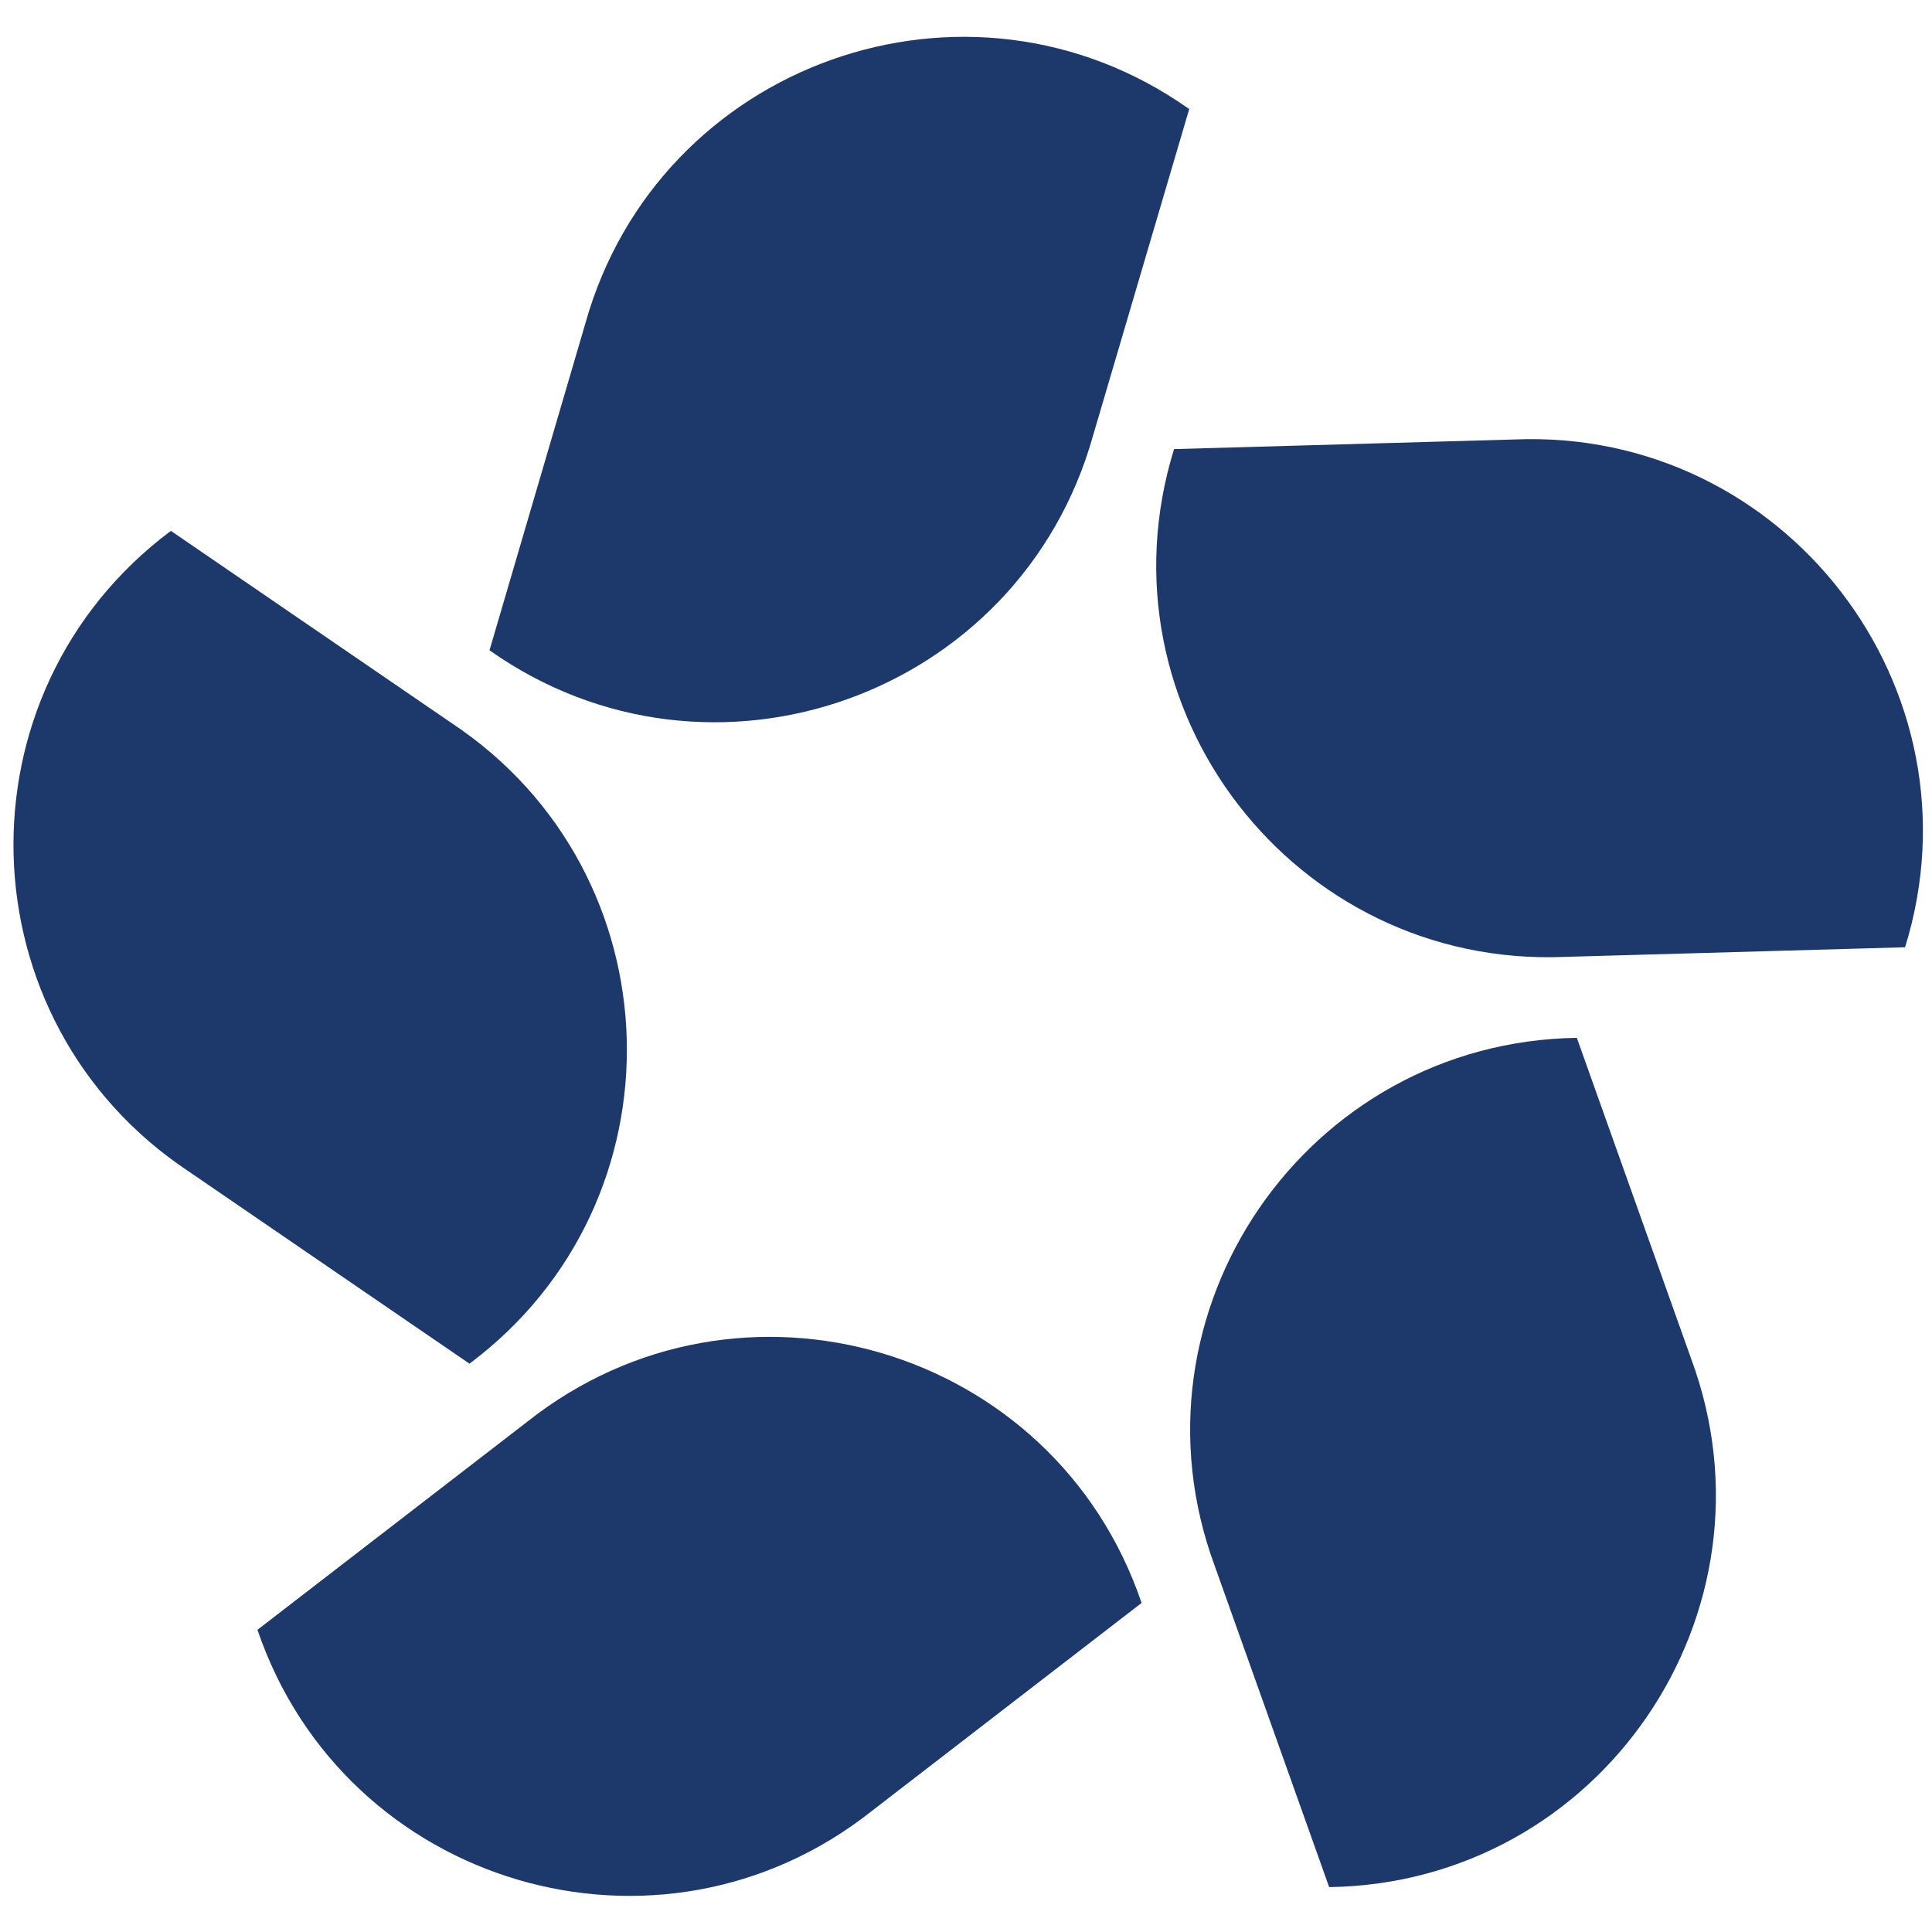
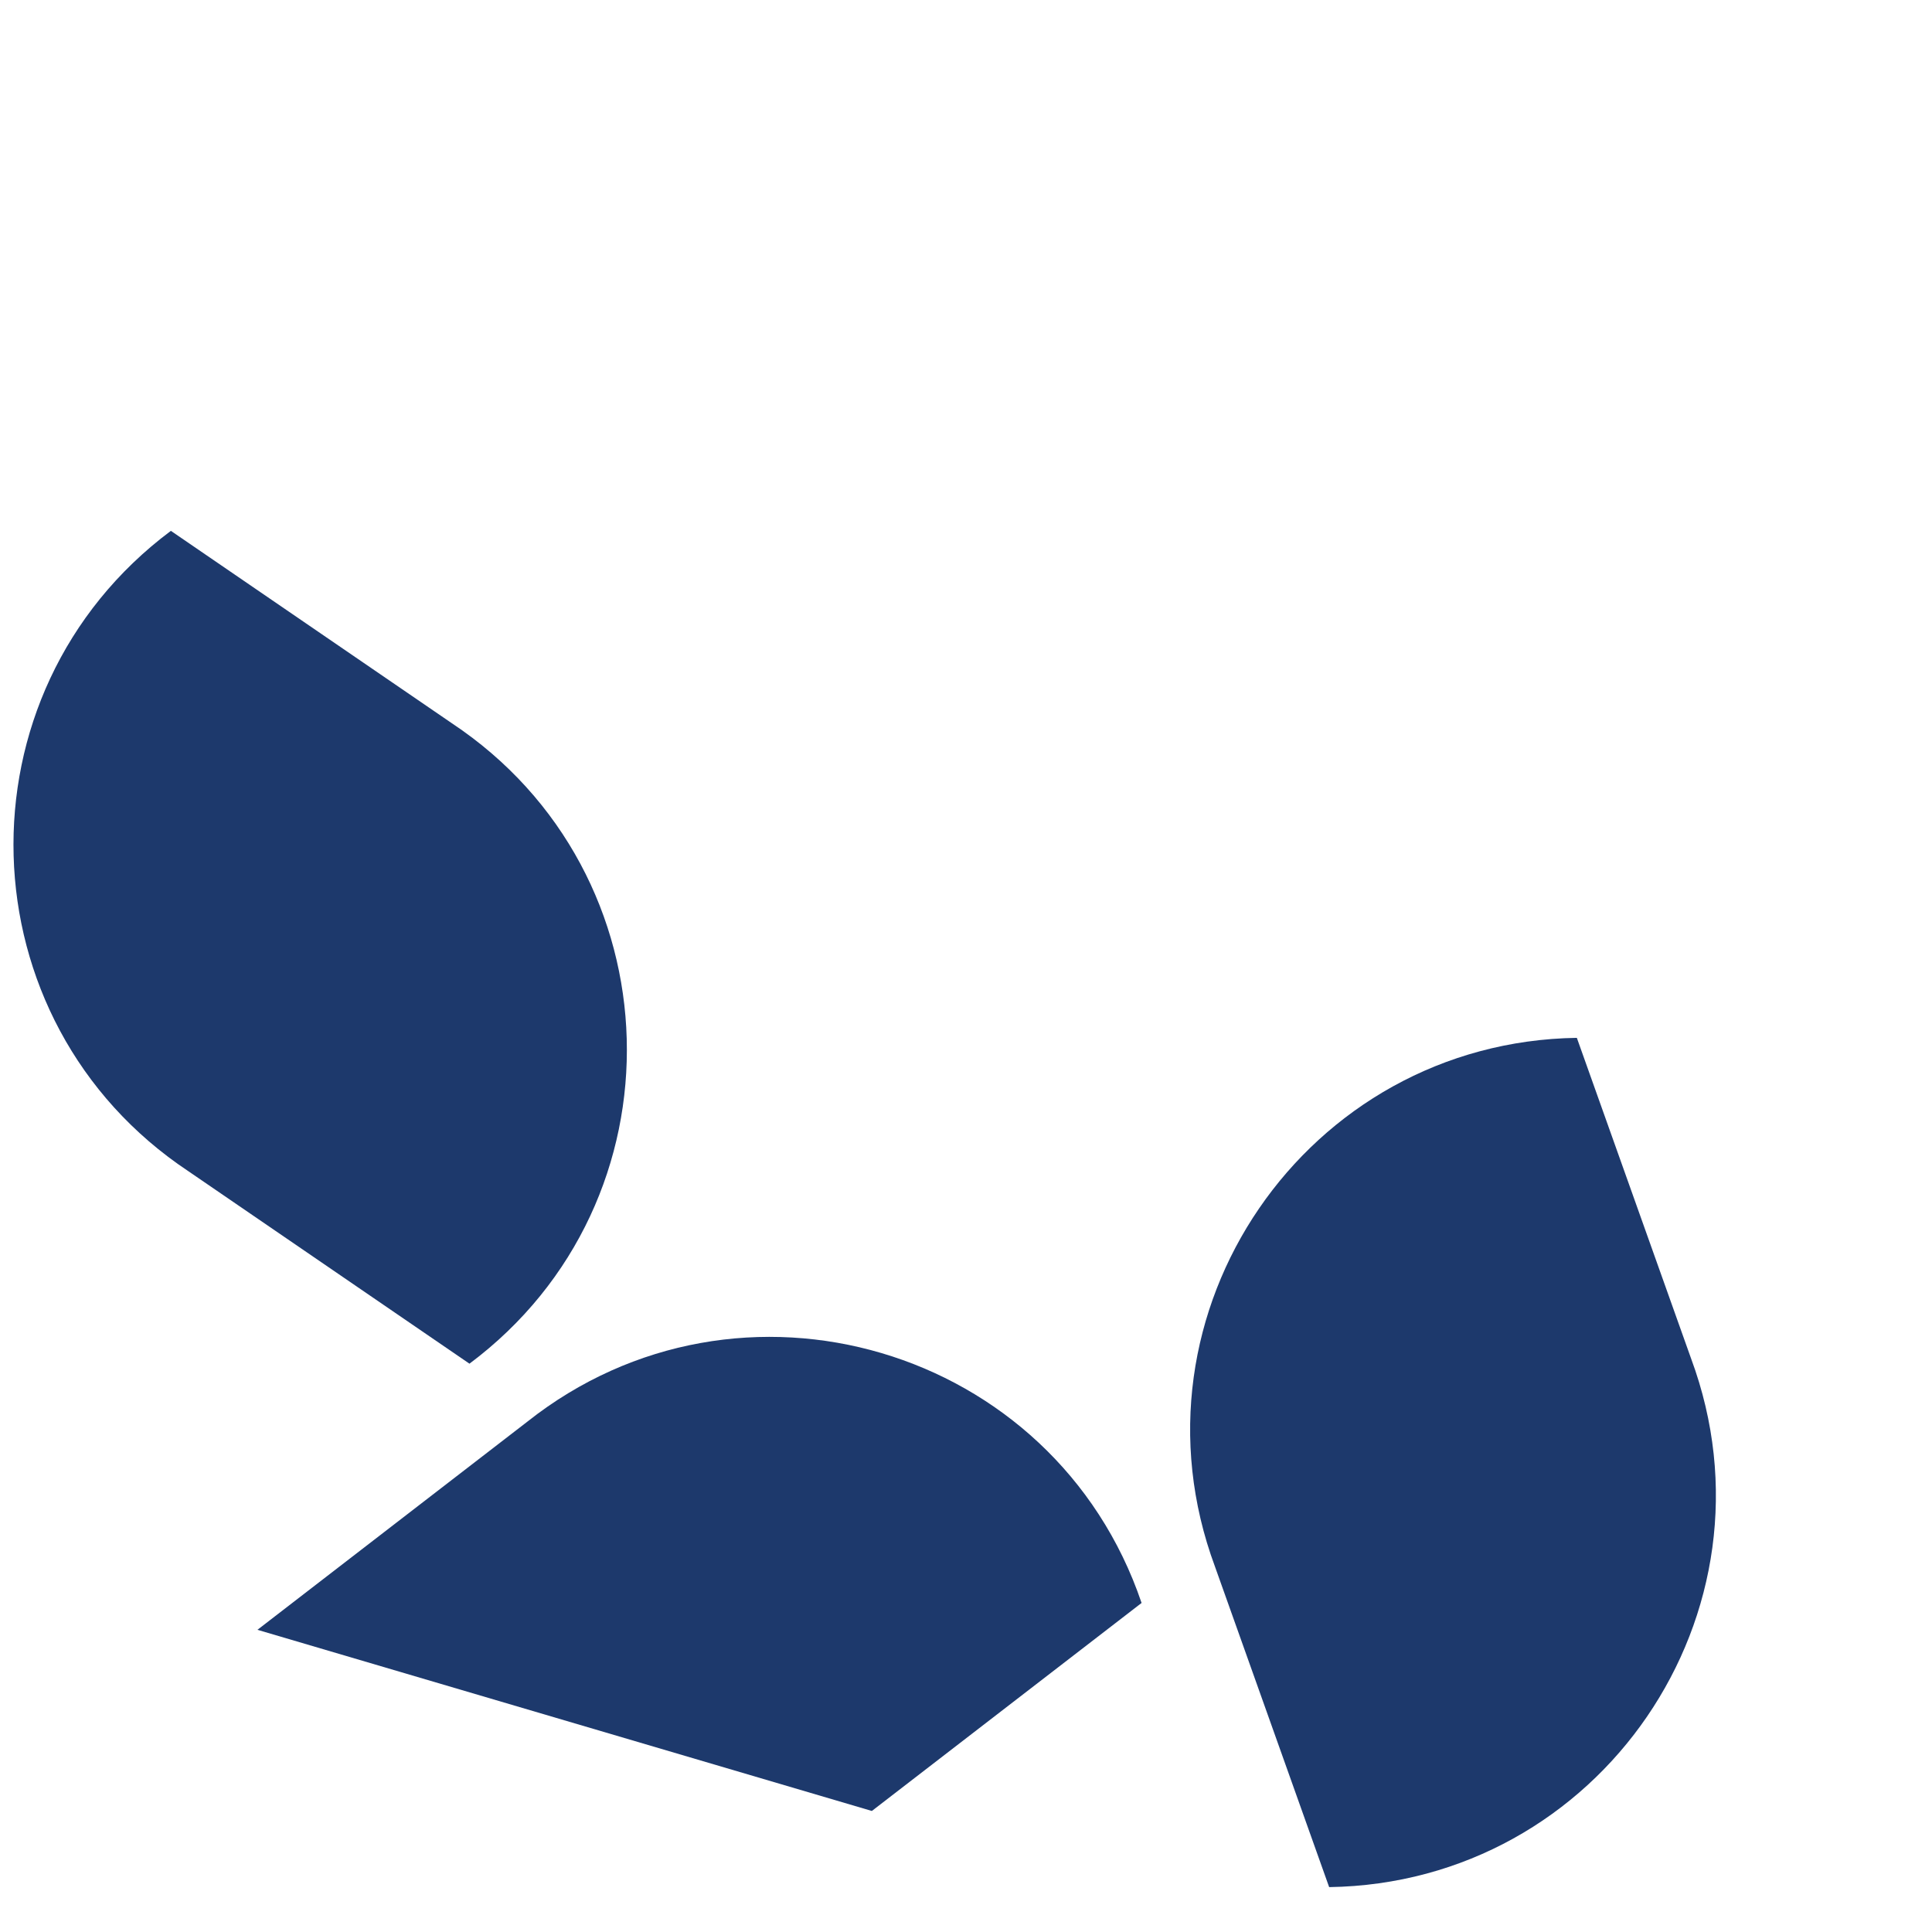
<svg xmlns="http://www.w3.org/2000/svg" width="47" height="47" version="1.1" viewBox="0 0 47 47">
  <g transform="translate(-106.91 .006)">
    <g transform="matrix(.975 0 0 .975 2.998 .896)">
-       <path fill="#1d396c" d="m113 39.74 6.73-5.19c5.3-4.2 13.16-1.88 15.33 4.52l-6.73 5.19c-5.3 4.2-13.15 1.88-15.33-4.52" />
+       <path fill="#1d396c" d="m113 39.74 6.73-5.19c5.3-4.2 13.16-1.88 15.33 4.52l-6.73 5.19" />
      <path fill="#1d396c" d="m110.84 12.32 7.01 4.8c5.63 3.74 5.86 11.93 0.44 15.98l-7.01-4.8c-5.63-3.74-5.86-11.93-0.44-15.98" />
-       <path fill="#1d396c" d="m136.25 1.79-2.4 8.15c-1.82 6.51-9.54 9.26-15.06 5.36l2.39-8.15c1.82-6.51 9.54-9.26 15.06-5.36" />
-       <path fill="#1d396c" d="m154.11 22.71-8.49 0.24c-6.75 0.28-11.75-6.21-9.75-12.67l8.49-0.24c6.75-0.28 11.75 6.21 9.75 12.67" />
      <path fill="#1d396c" d="m139.74 46.16-2.85-8c-2.35-6.34 2.28-13.09 9.03-13.19l2.85 8c2.35 6.34-2.27 13.09-9.03 13.19" />
    </g>
  </g>
</svg>